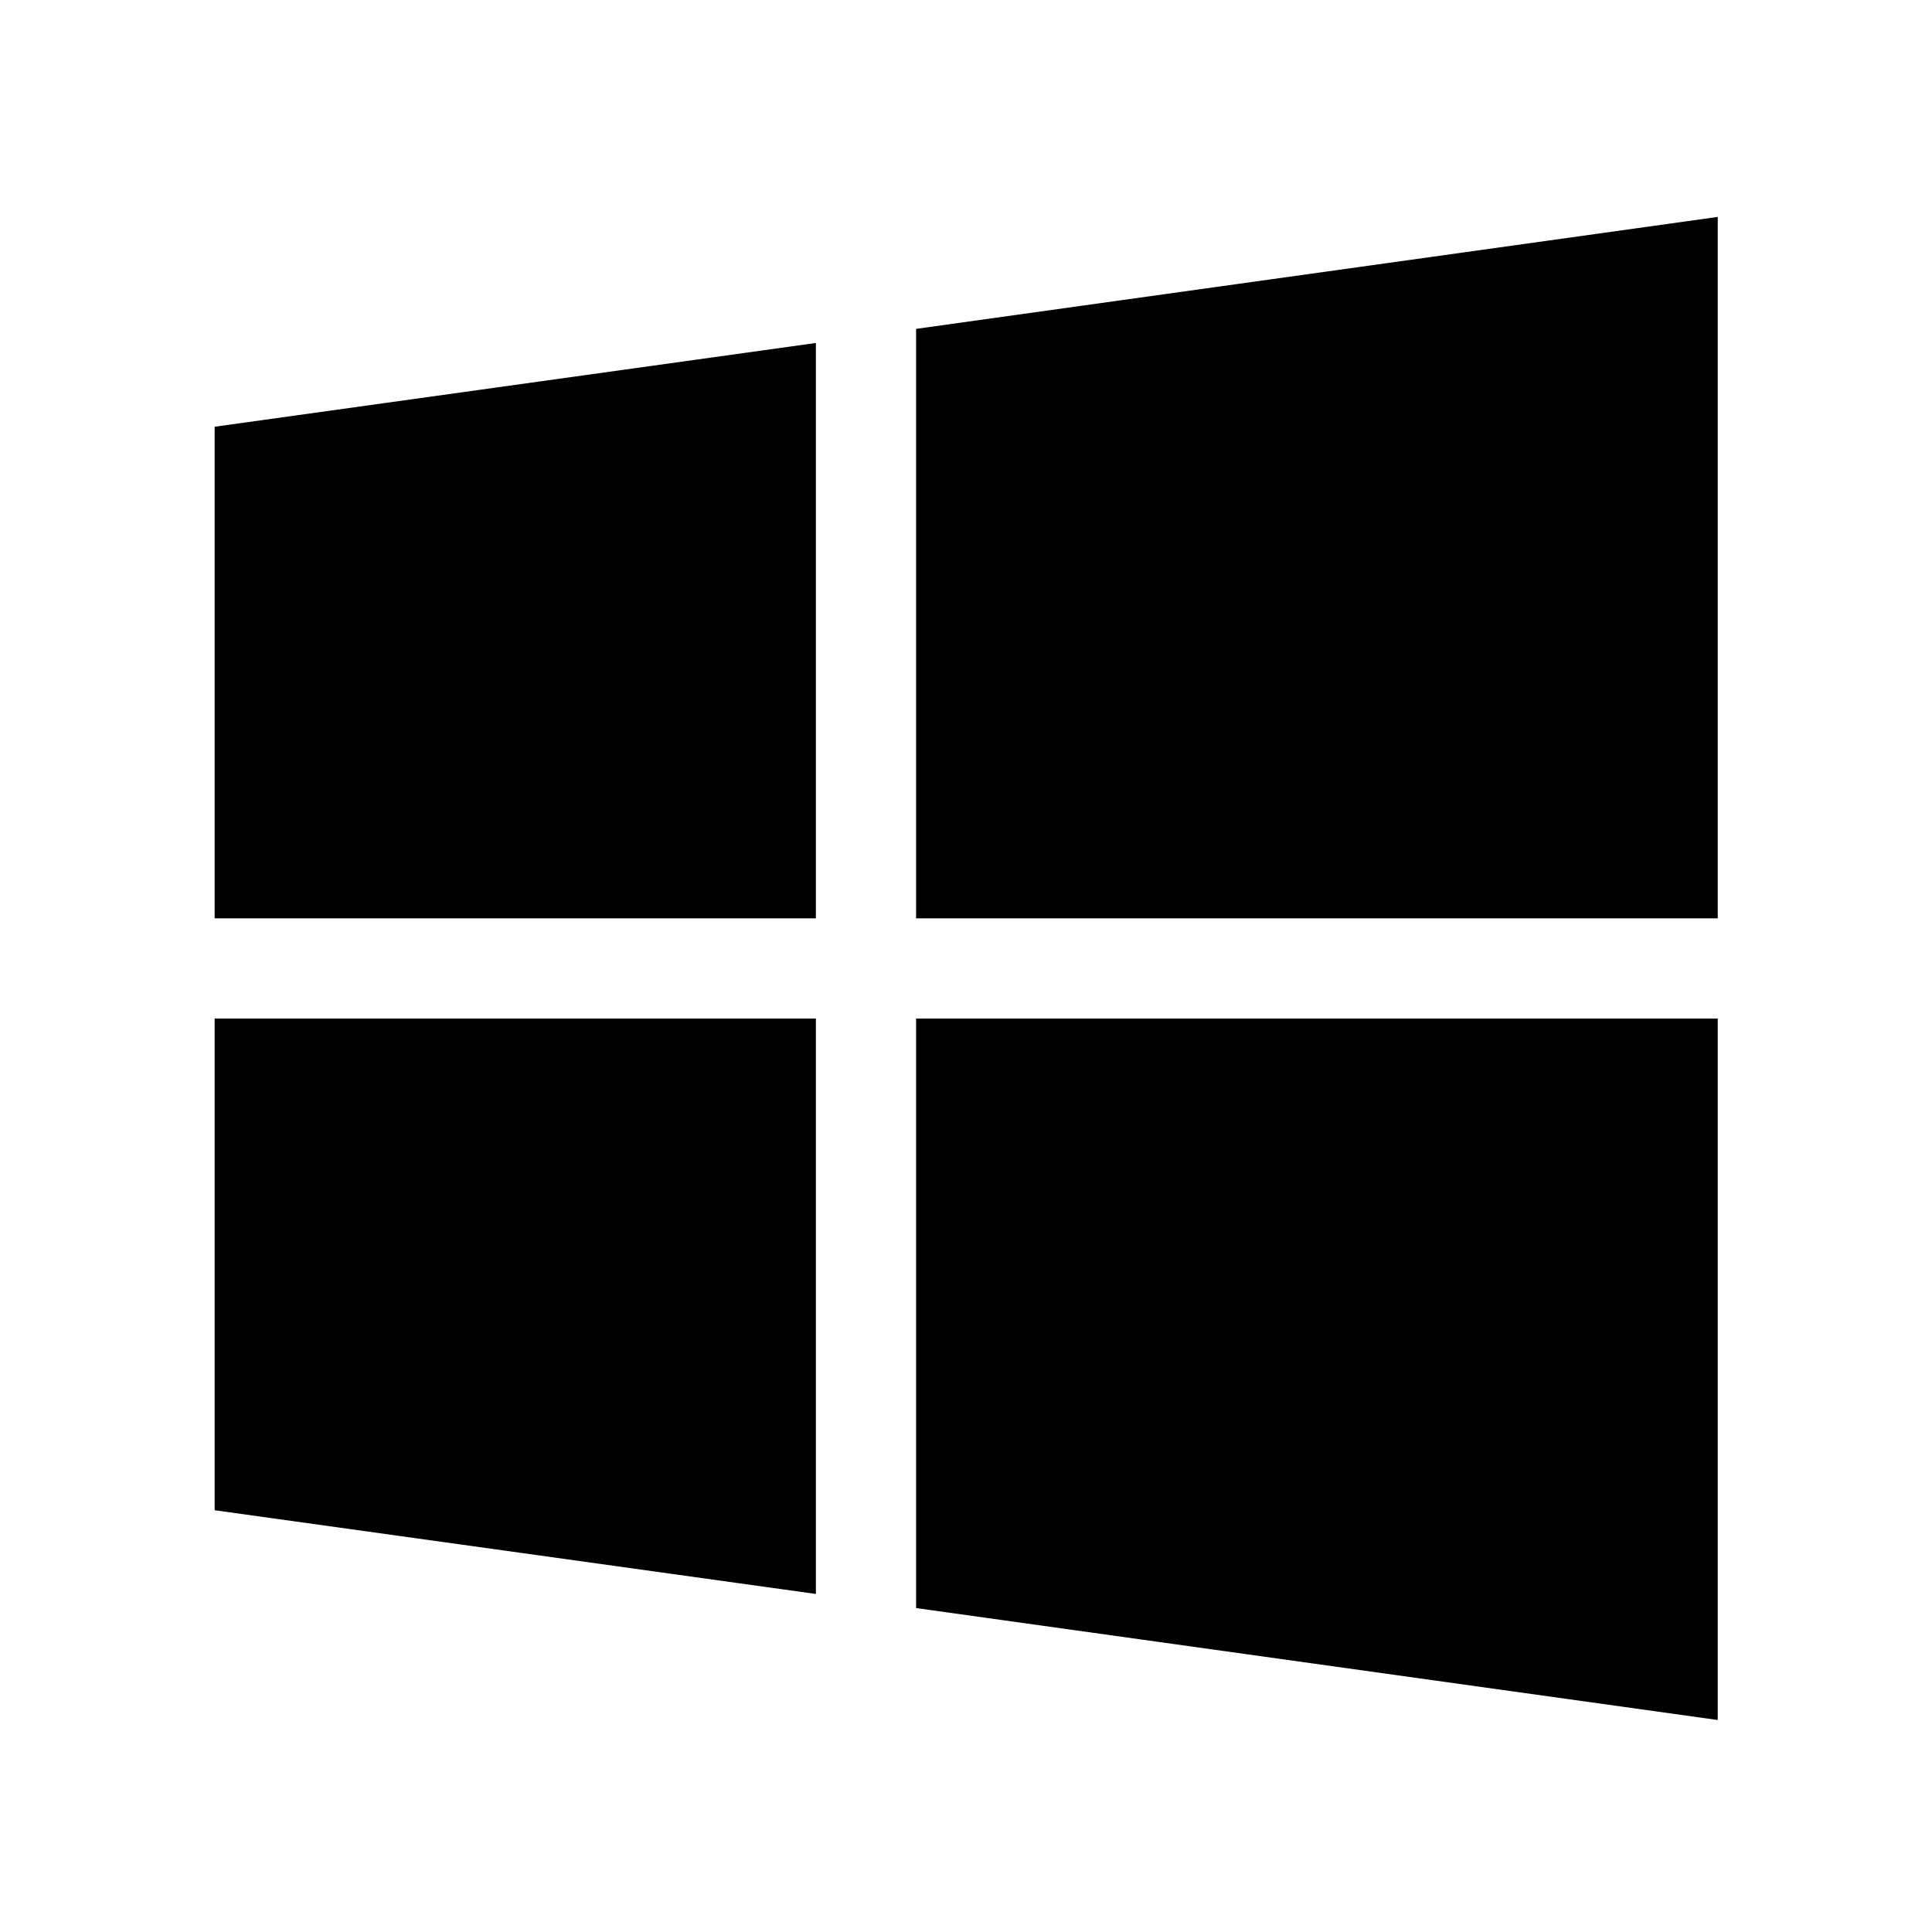
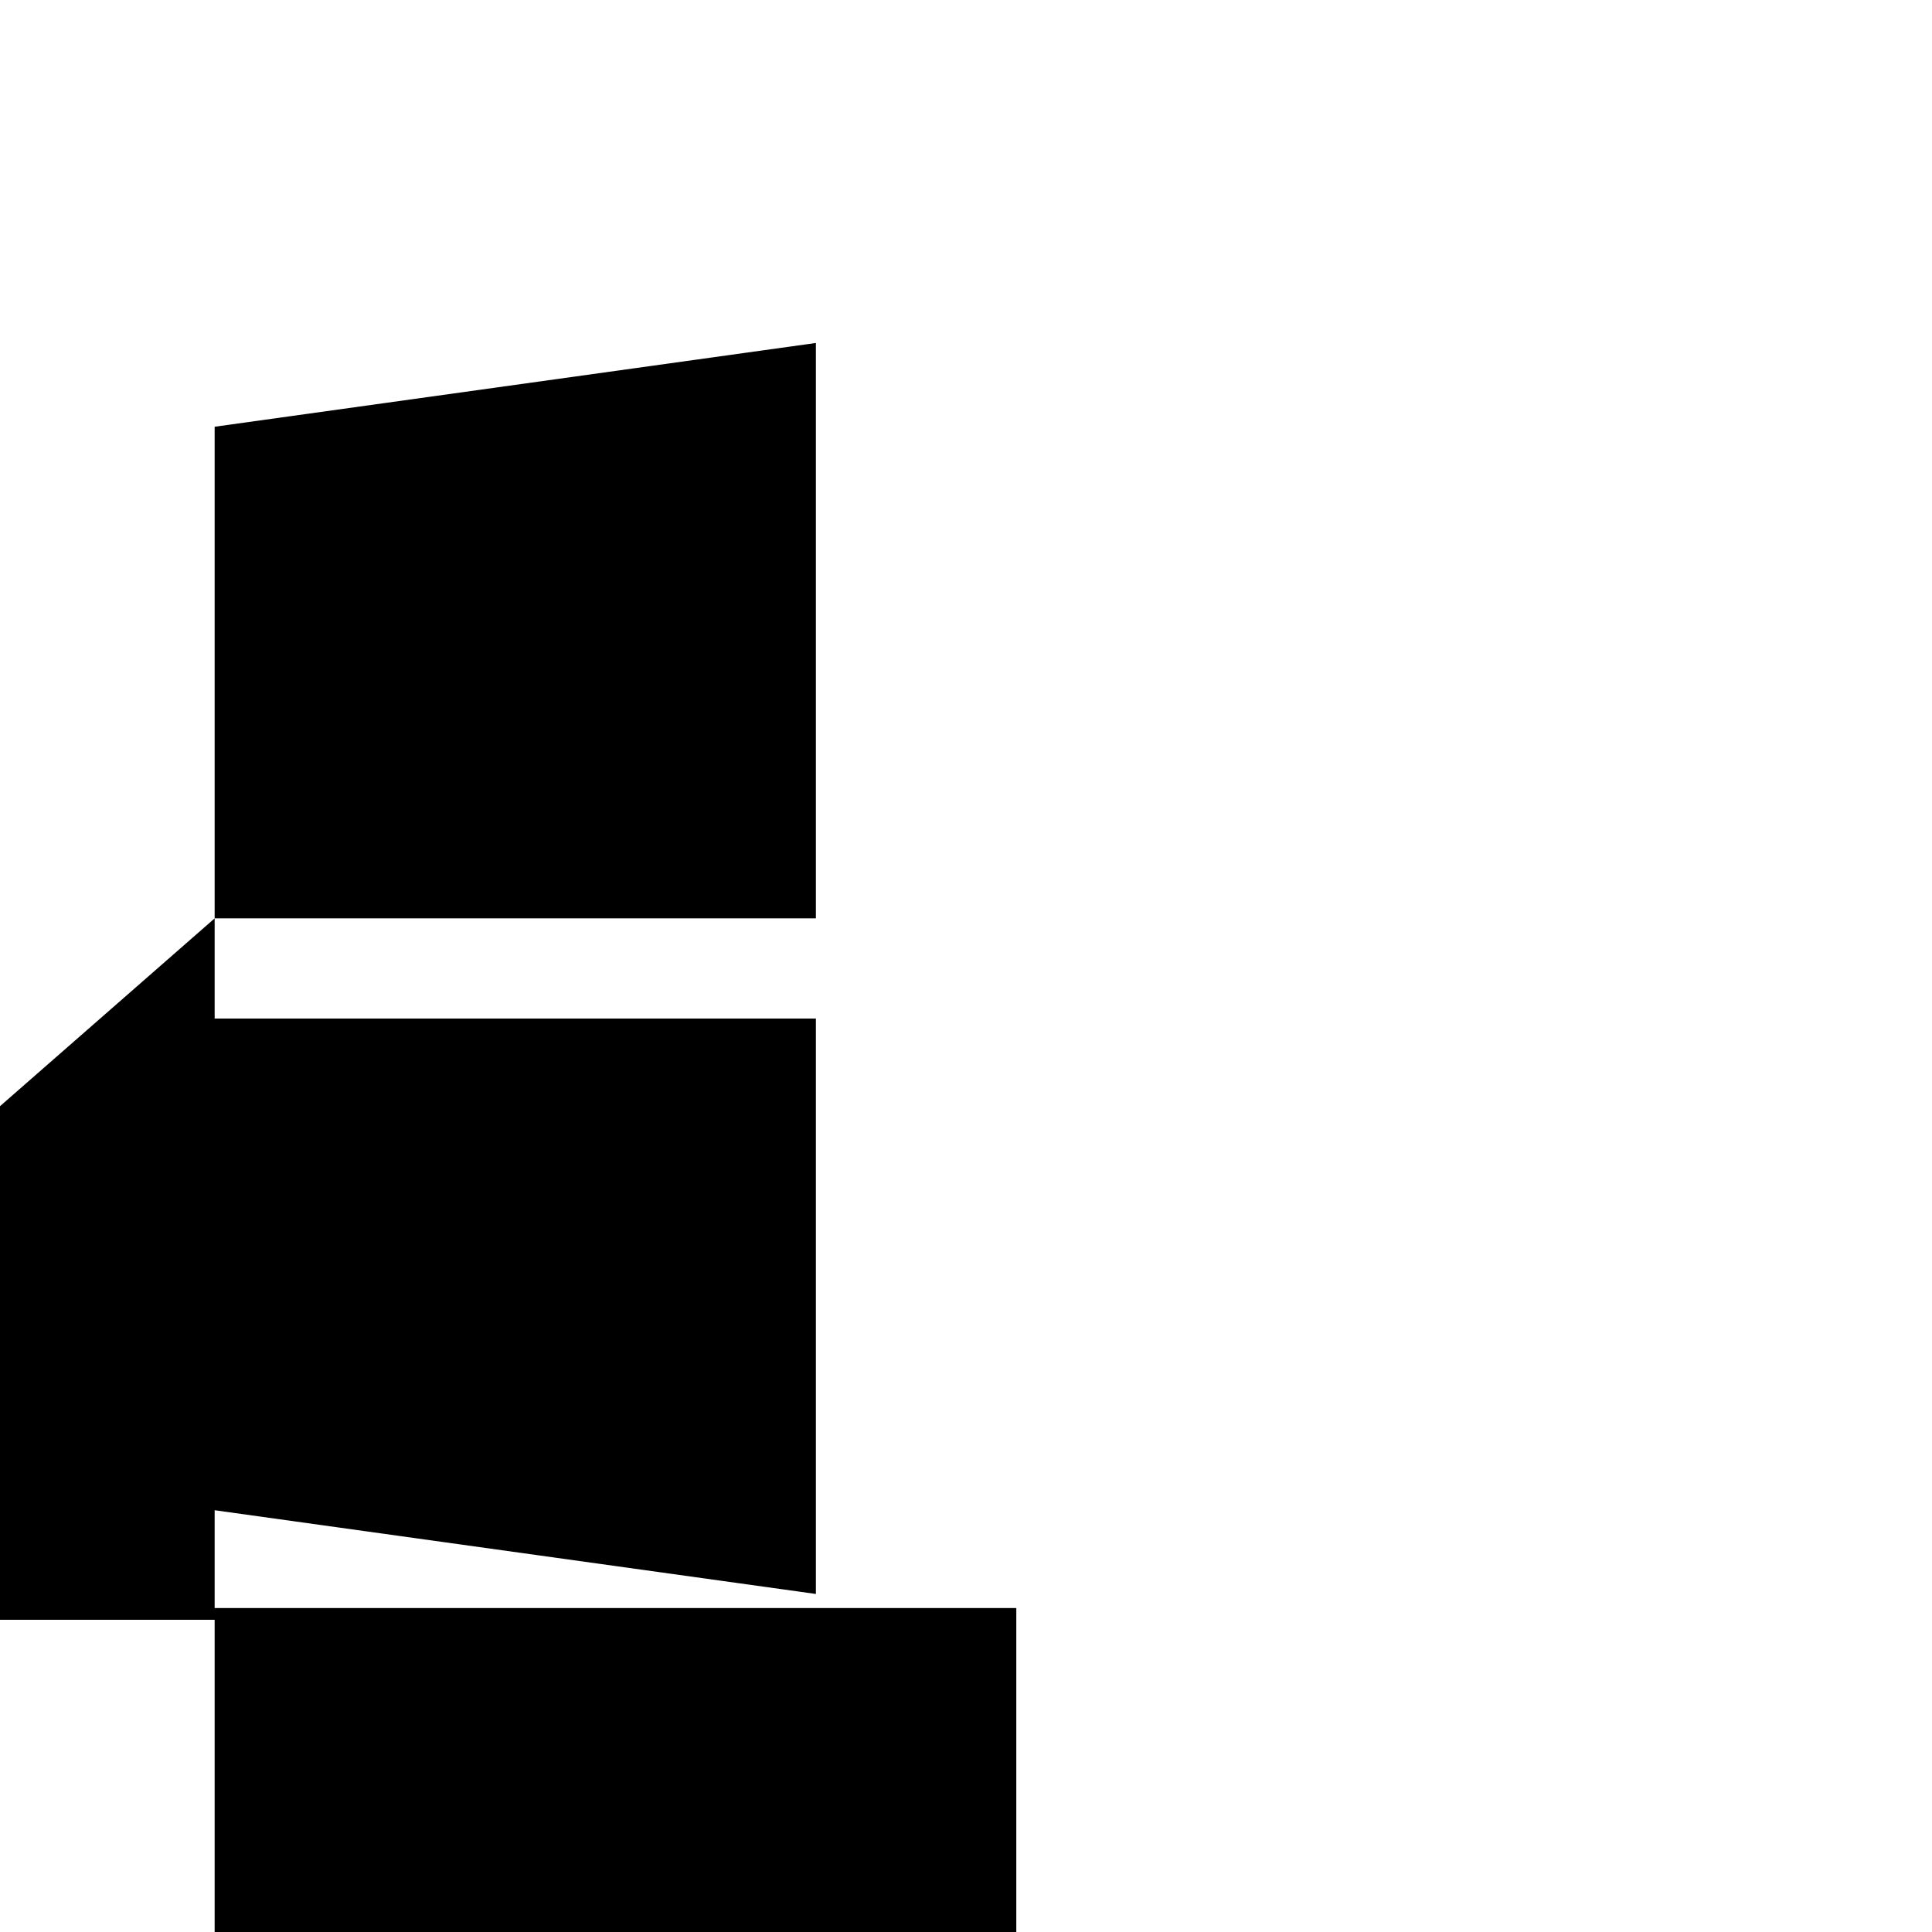
<svg xmlns="http://www.w3.org/2000/svg" id="svg8" version="1.1" viewBox="0 0 47.625 47.625" height="180" width="180">
  <defs id="defs2" />
  <g transform="translate(0,-249.375)" id="layer1">
    <g transform="matrix(0.778,0,0,0.778,4.777,59.834)" id="text3701" style="font-style:normal;font-variant:normal;font-weight:normal;font-stretch:normal;font-size:50.8px;line-height:1.25;font-family:'Segoe Xbox MDL2 Assets';-inkscape-font-specification:'Segoe Xbox MDL2 Assets';letter-spacing:0px;word-spacing:0px;fill:#000000;fill-opacity:1;stroke:none;stroke-width:0.265" aria-label="">
-       <path id="path3703" style="font-size:50.8px;stroke-width:0.265" d="M 0.661,272.724 V 257.147 L 19.711,254.493 v 18.231 z m 22.225,-18.678 25.4,-3.547 v 22.225 h -25.4 z m 0,40.531 v -18.678 h 25.4 v 22.225 z M 0.661,291.477 V 275.899 H 19.711 v 18.231 z" />
+       <path id="path3703" style="font-size:50.8px;stroke-width:0.265" d="M 0.661,272.724 V 257.147 L 19.711,254.493 v 18.231 z v 22.225 h -25.4 z m 0,40.531 v -18.678 h 25.4 v 22.225 z M 0.661,291.477 V 275.899 H 19.711 v 18.231 z" />
    </g>
  </g>
</svg>